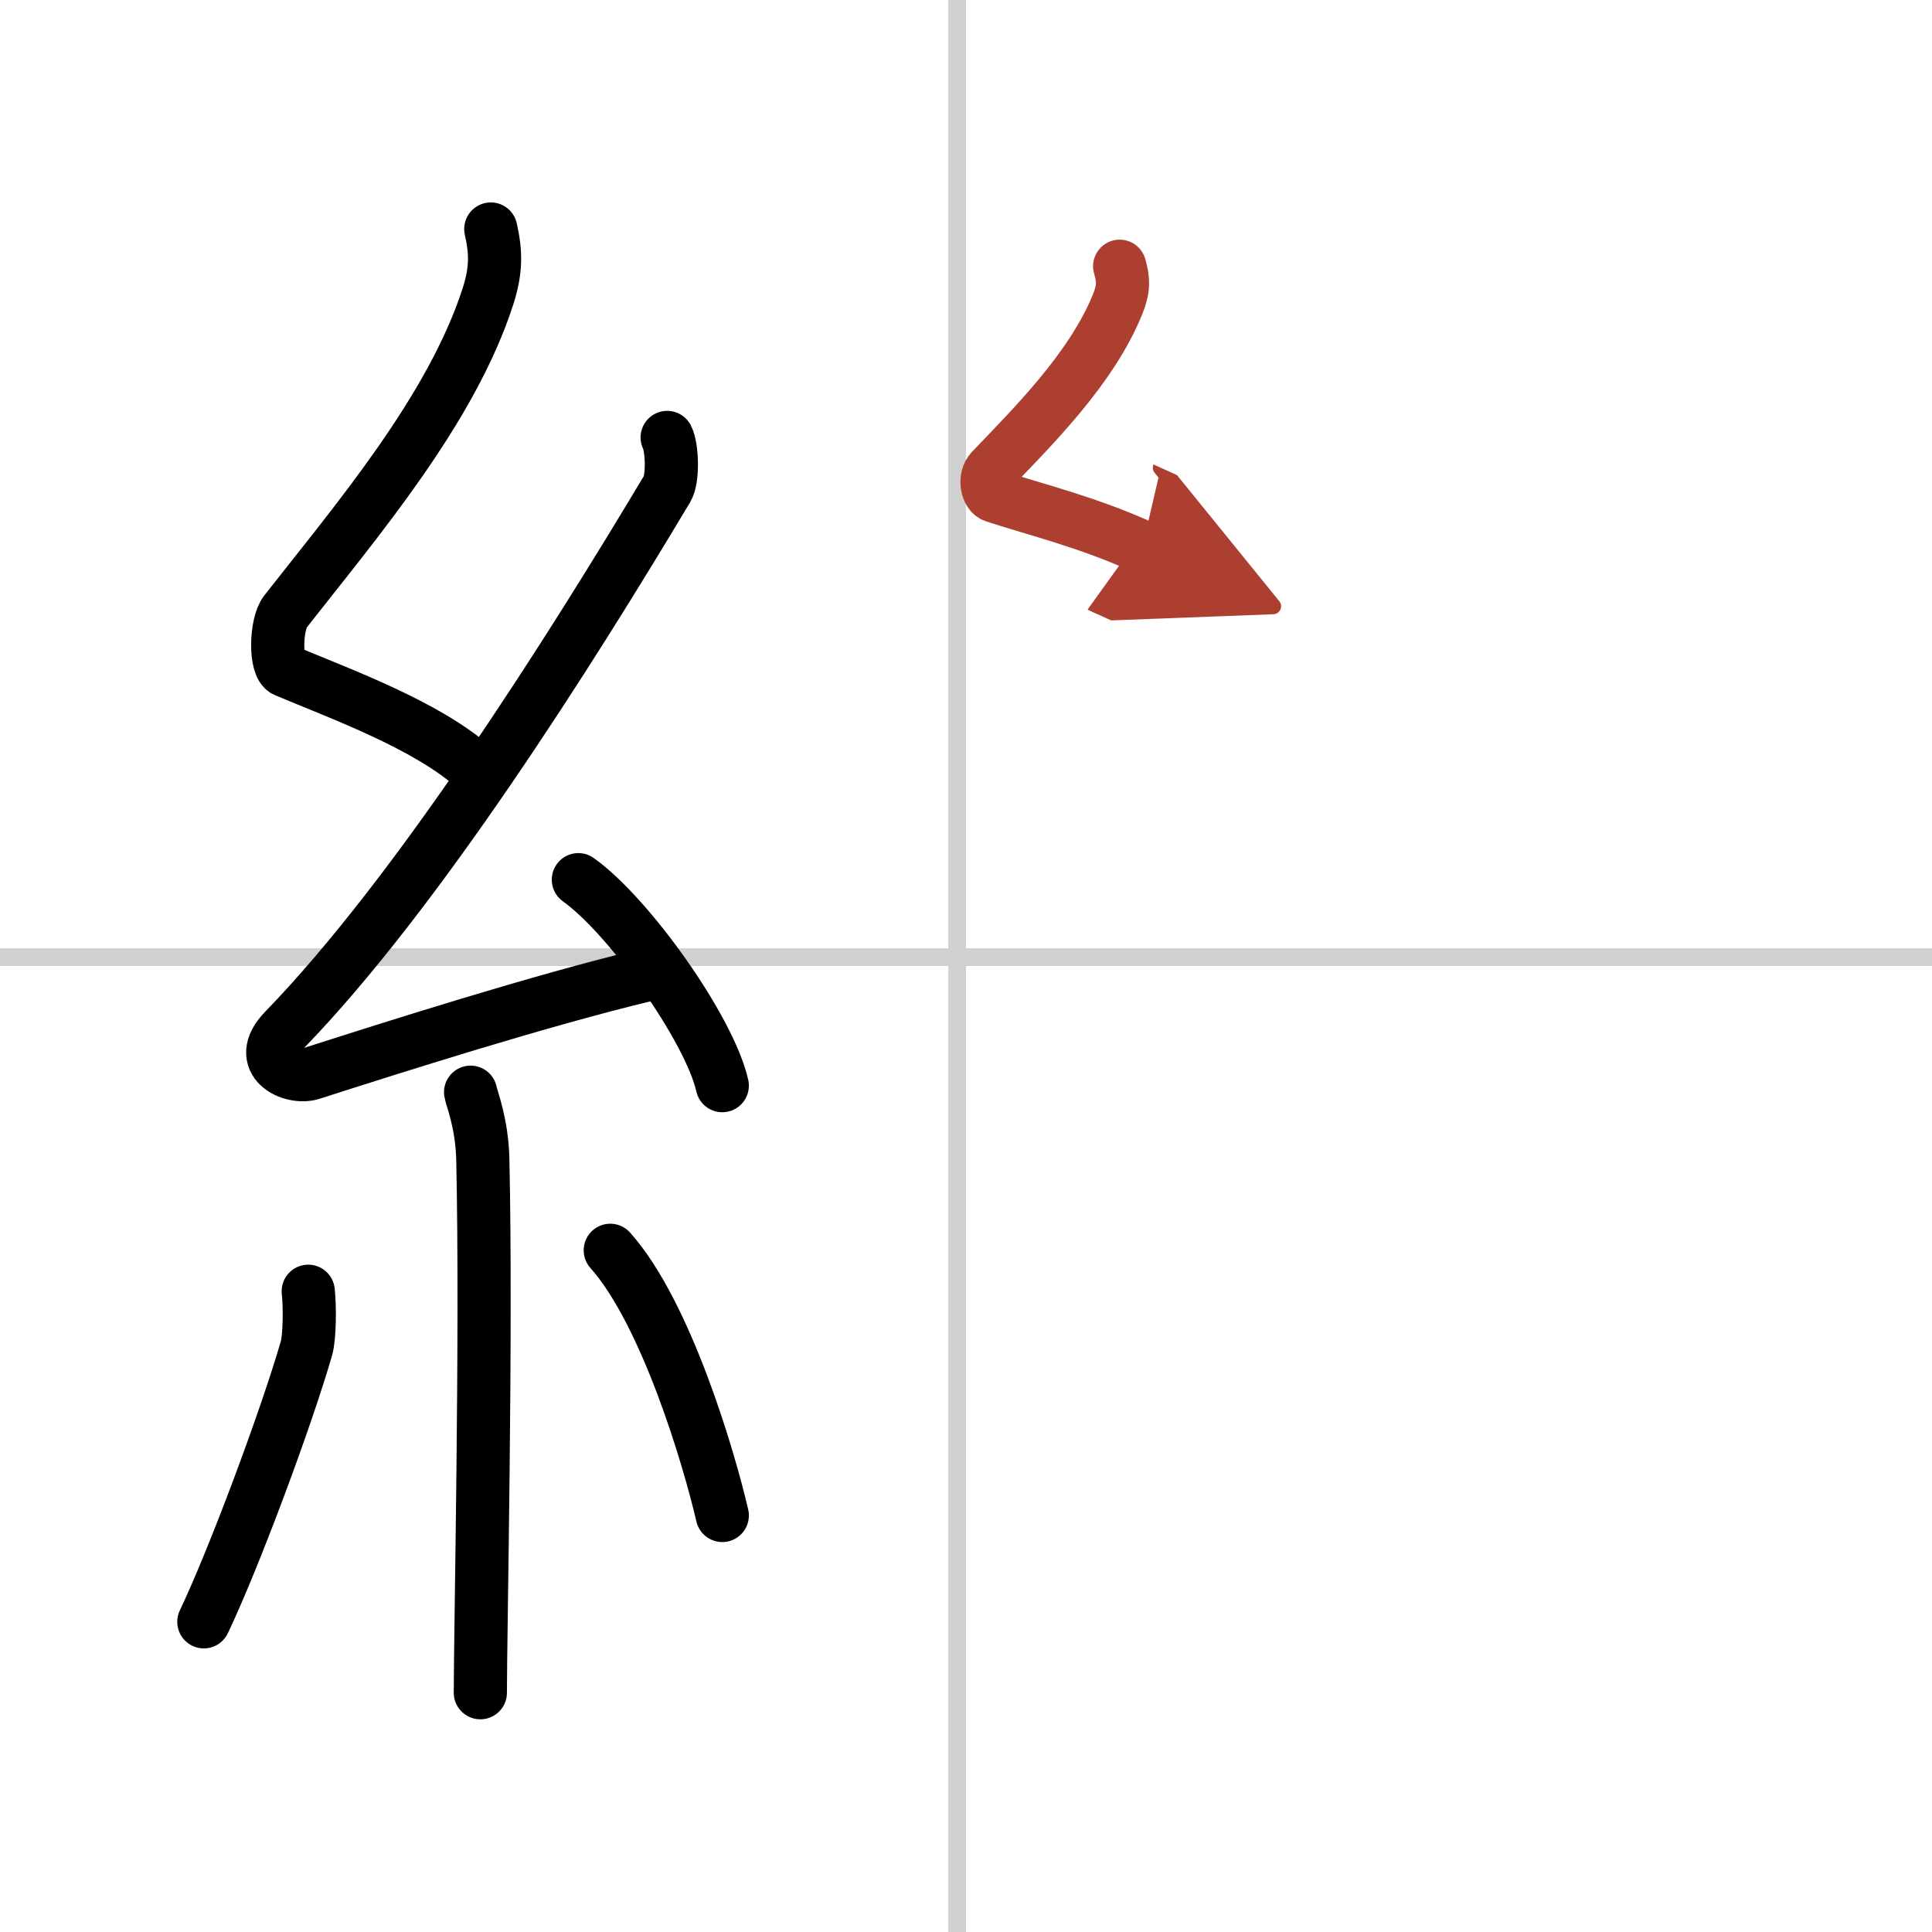
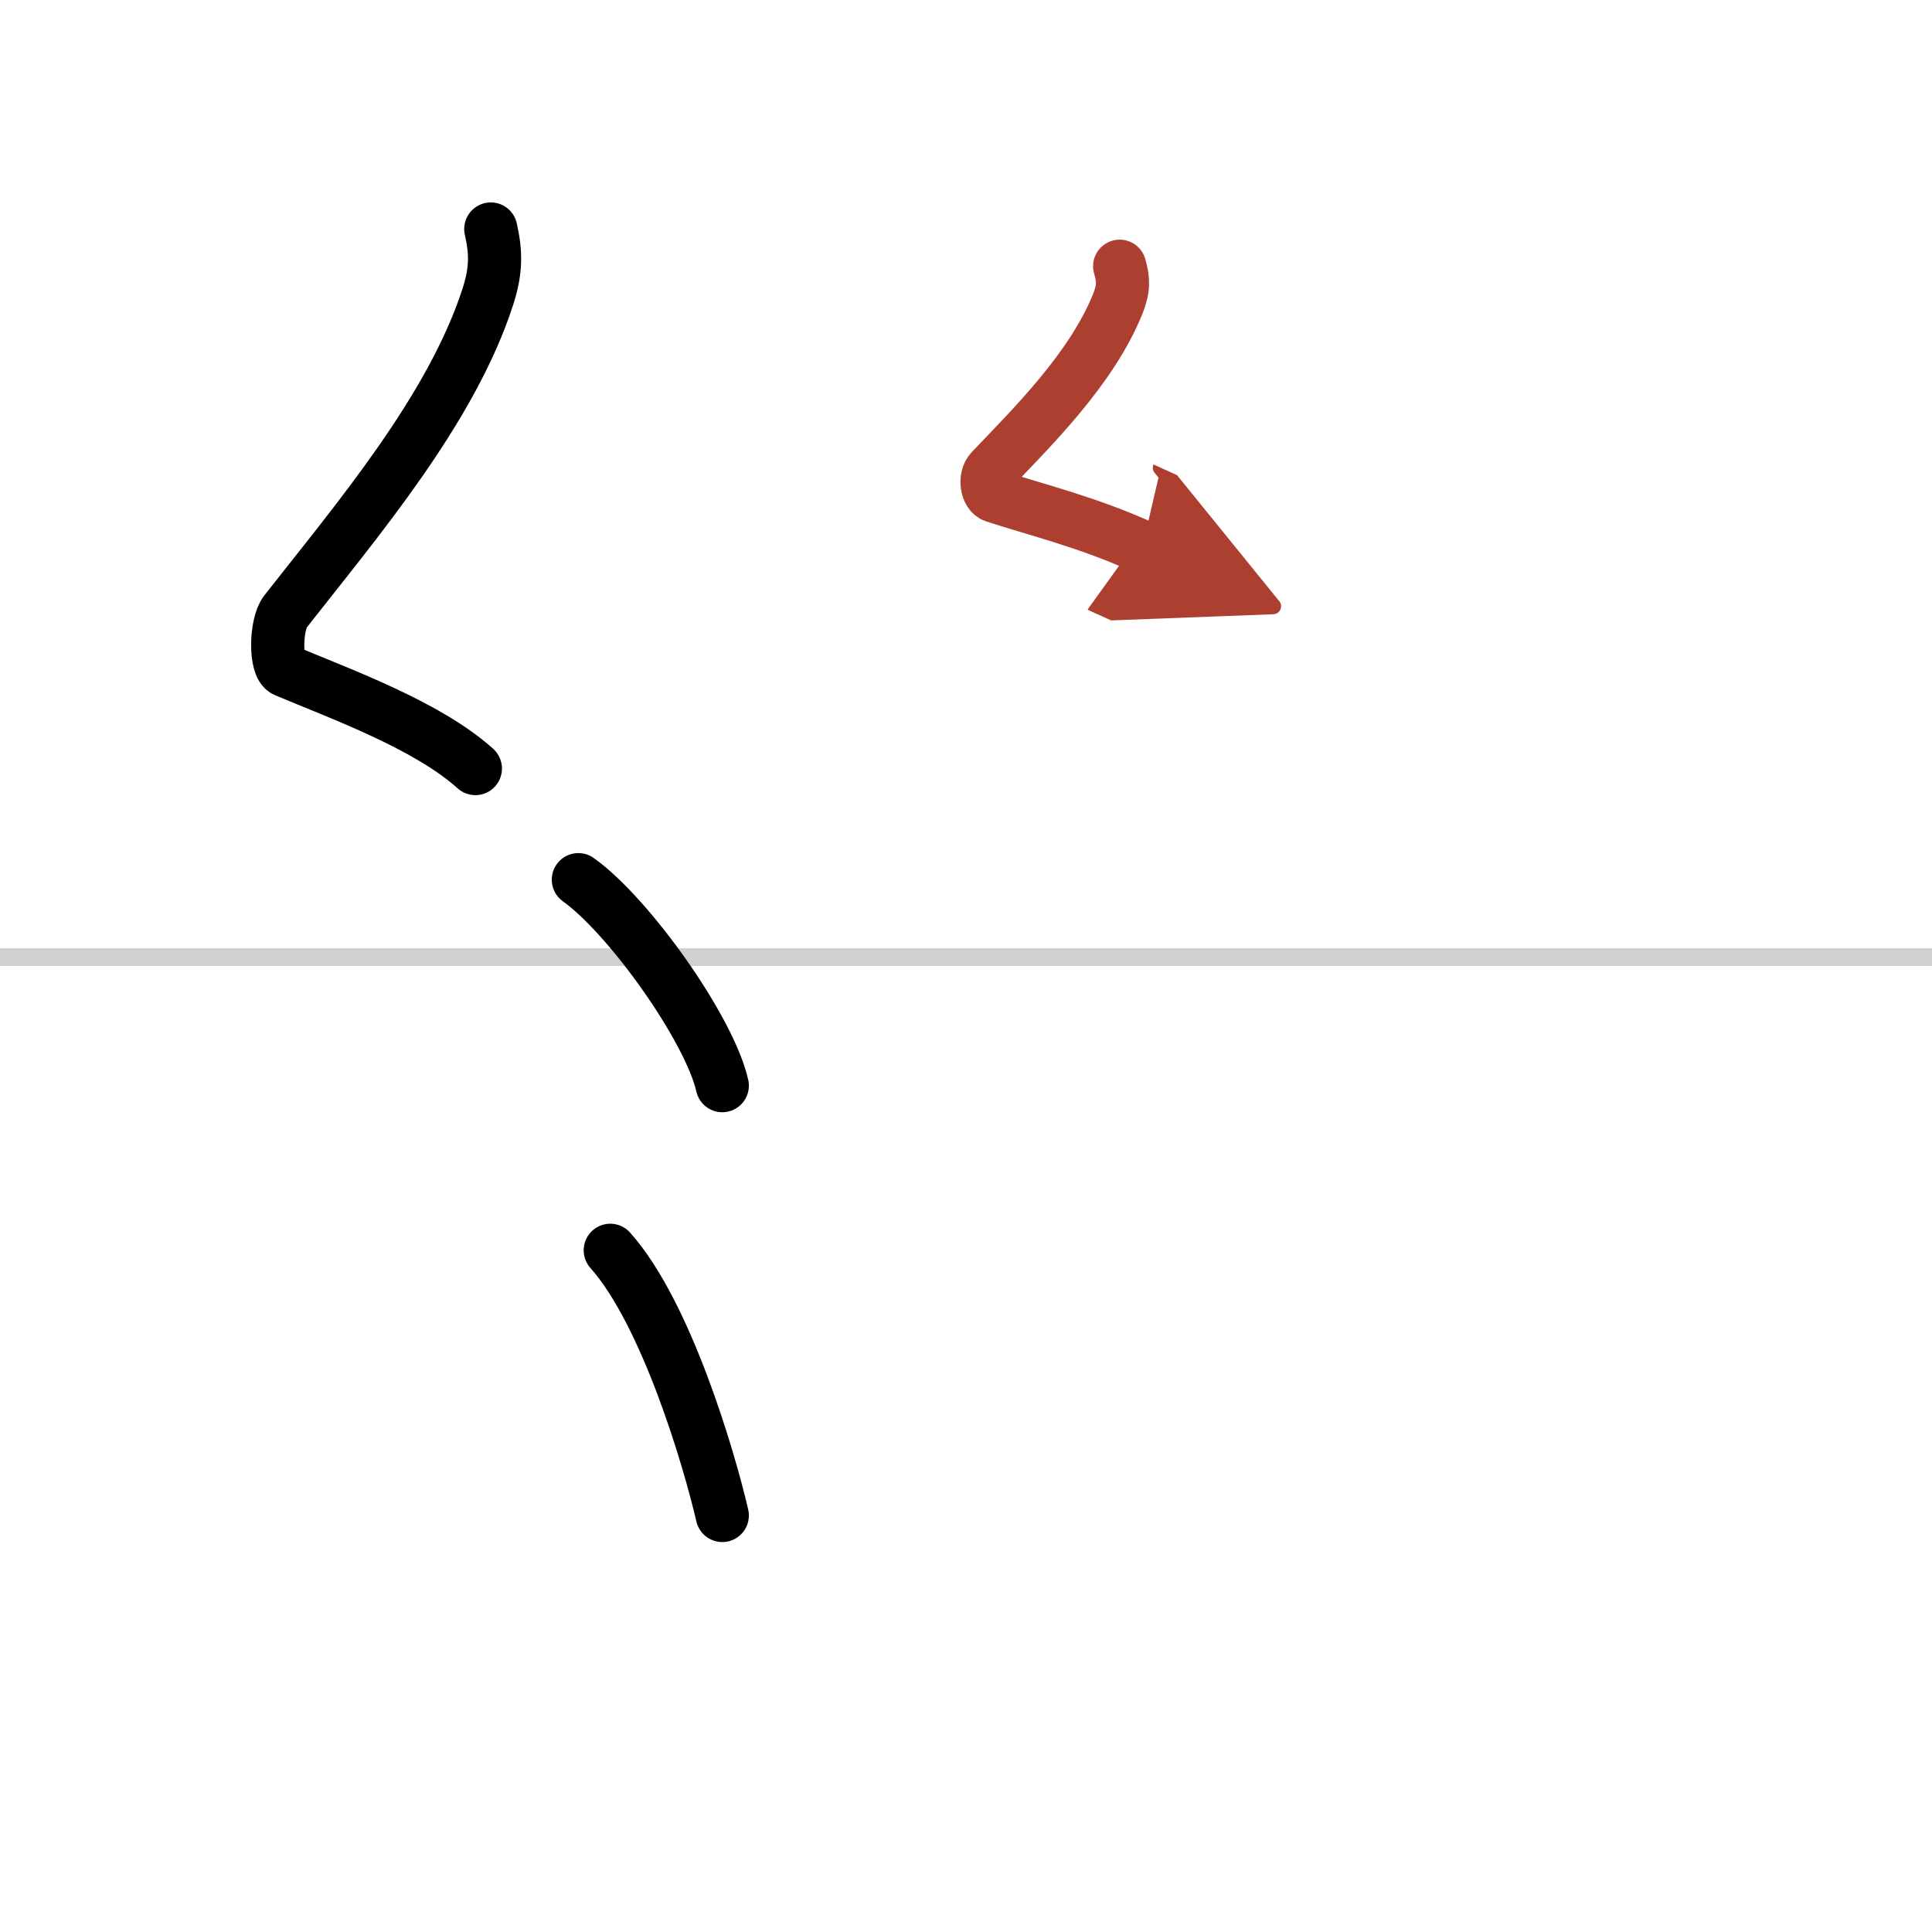
<svg xmlns="http://www.w3.org/2000/svg" width="400" height="400" viewBox="0 0 109 109">
  <defs>
    <marker id="a" markerWidth="4" orient="auto" refX="1" refY="5" viewBox="0 0 10 10">
      <polyline points="0 0 10 5 0 10 1 5" fill="#ad3f31" stroke="#ad3f31" />
    </marker>
  </defs>
  <g fill="none" stroke="#000" stroke-linecap="round" stroke-linejoin="round" stroke-width="3">
    <rect width="100%" height="100%" fill="#fff" stroke="#fff" />
-     <line x1="54" x2="54" y2="109" stroke="#d0d0d0" stroke-width="1" />
    <line x2="109" y1="54" y2="54" stroke="#d0d0d0" stroke-width="1" />
    <path d="m27.69 12.92c0.3 1.33 0.31 2.32-0.15 3.77-2.05 6.4-7.44 12.71-11.44 17.82-0.55 0.71-0.6 3.08 0 3.33 3.16 1.33 8.01 3.08 10.72 5.52" />
-     <path d="m37.64 24.68c0.28 0.54 0.35 2.31 0 2.9-5.46 9.13-14.08 22.8-21.61 30.55-1.72 1.78 0.43 2.79 1.55 2.43 4.71-1.51 12.87-4.11 18.91-5.56" />
    <path d="m32.63 49.63c2.87 2.05 7.4 8.43 8.12 11.62" />
-     <path d="m26.55 61.62c0.05 0.33 0.64 1.71 0.69 3.79 0.22 10-0.14 26.68-0.14 30.09" />
-     <path d="M17.39,72.85c0.1,0.87,0.08,2.6-0.1,3.22C16.11,80.14,13.17,88,11.5,91.5" />
    <path d="m34.43 70.54c3.16 3.54 5.58 11.76 6.32 14.96" />
    <path d="m63.17 15.02c0.22 0.75 0.24 1.26-0.11 2.13-1.47 3.64-4.77 6.9-7.14 9.38-0.4 0.42-0.25 1.32 0.18 1.46 2.29 0.75 5.24 1.46 8.35 2.87" marker-end="url(#a)" stroke="#ad3f31" />
  </g>
</svg>